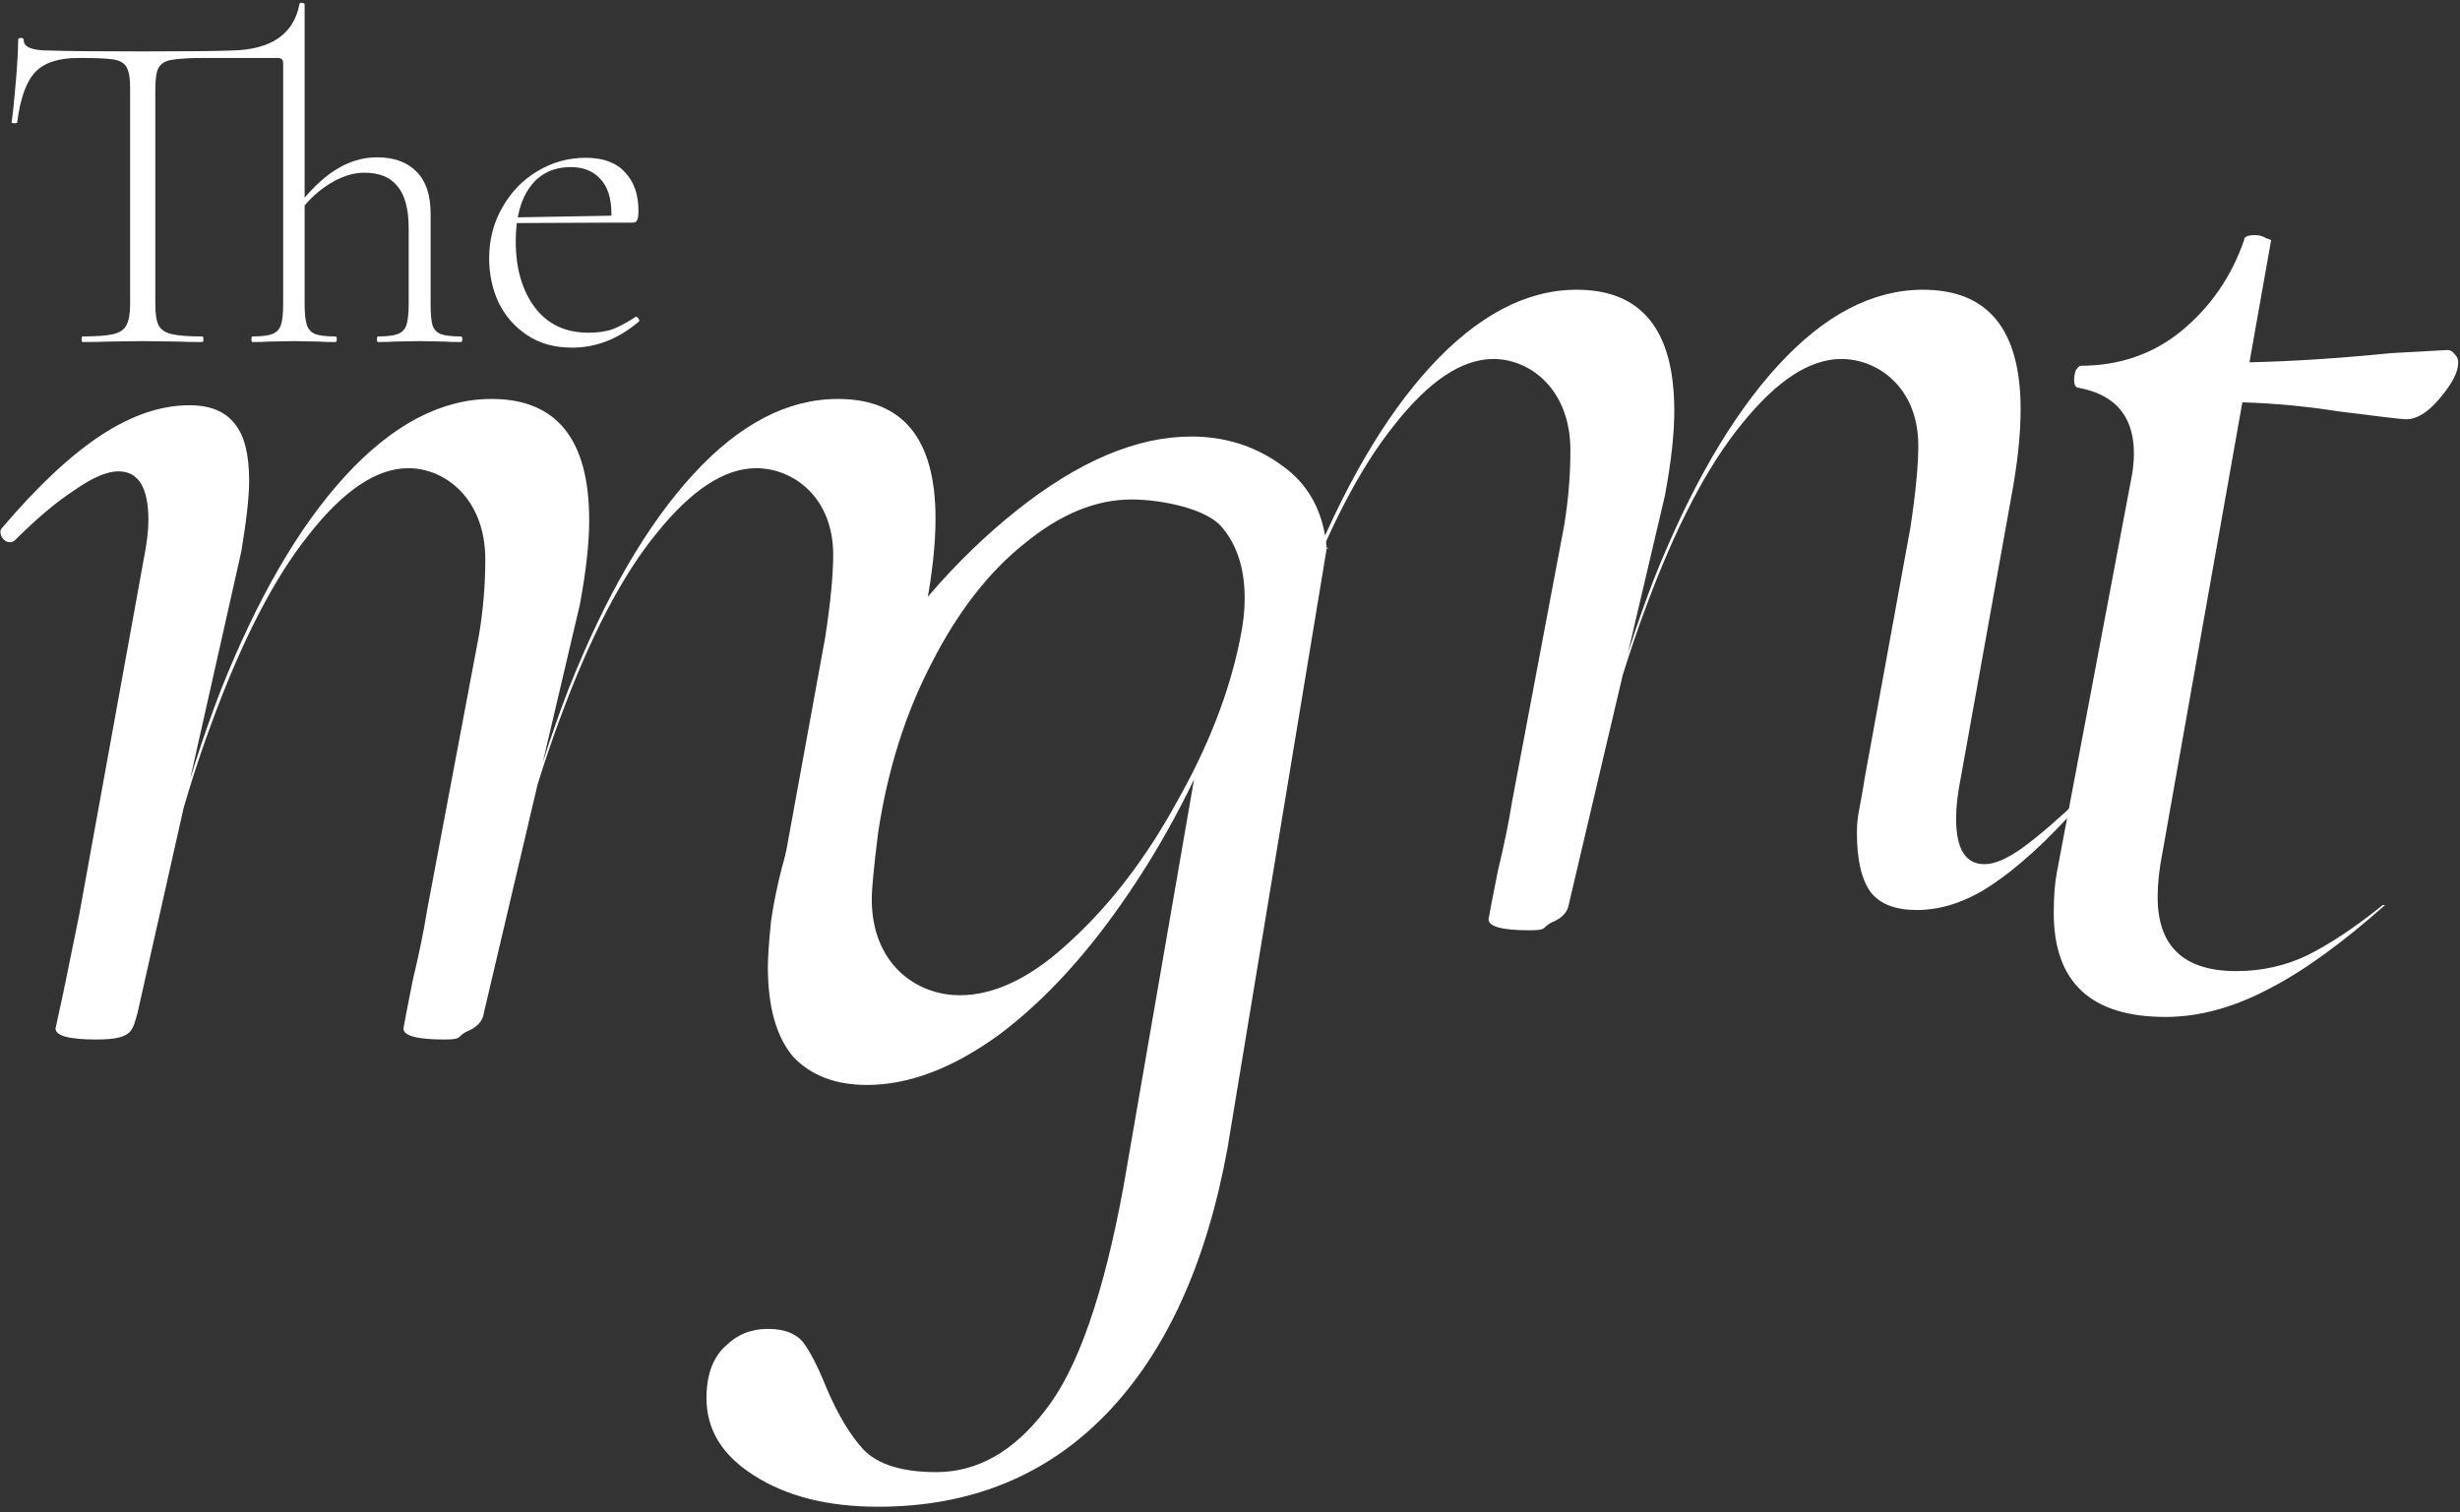
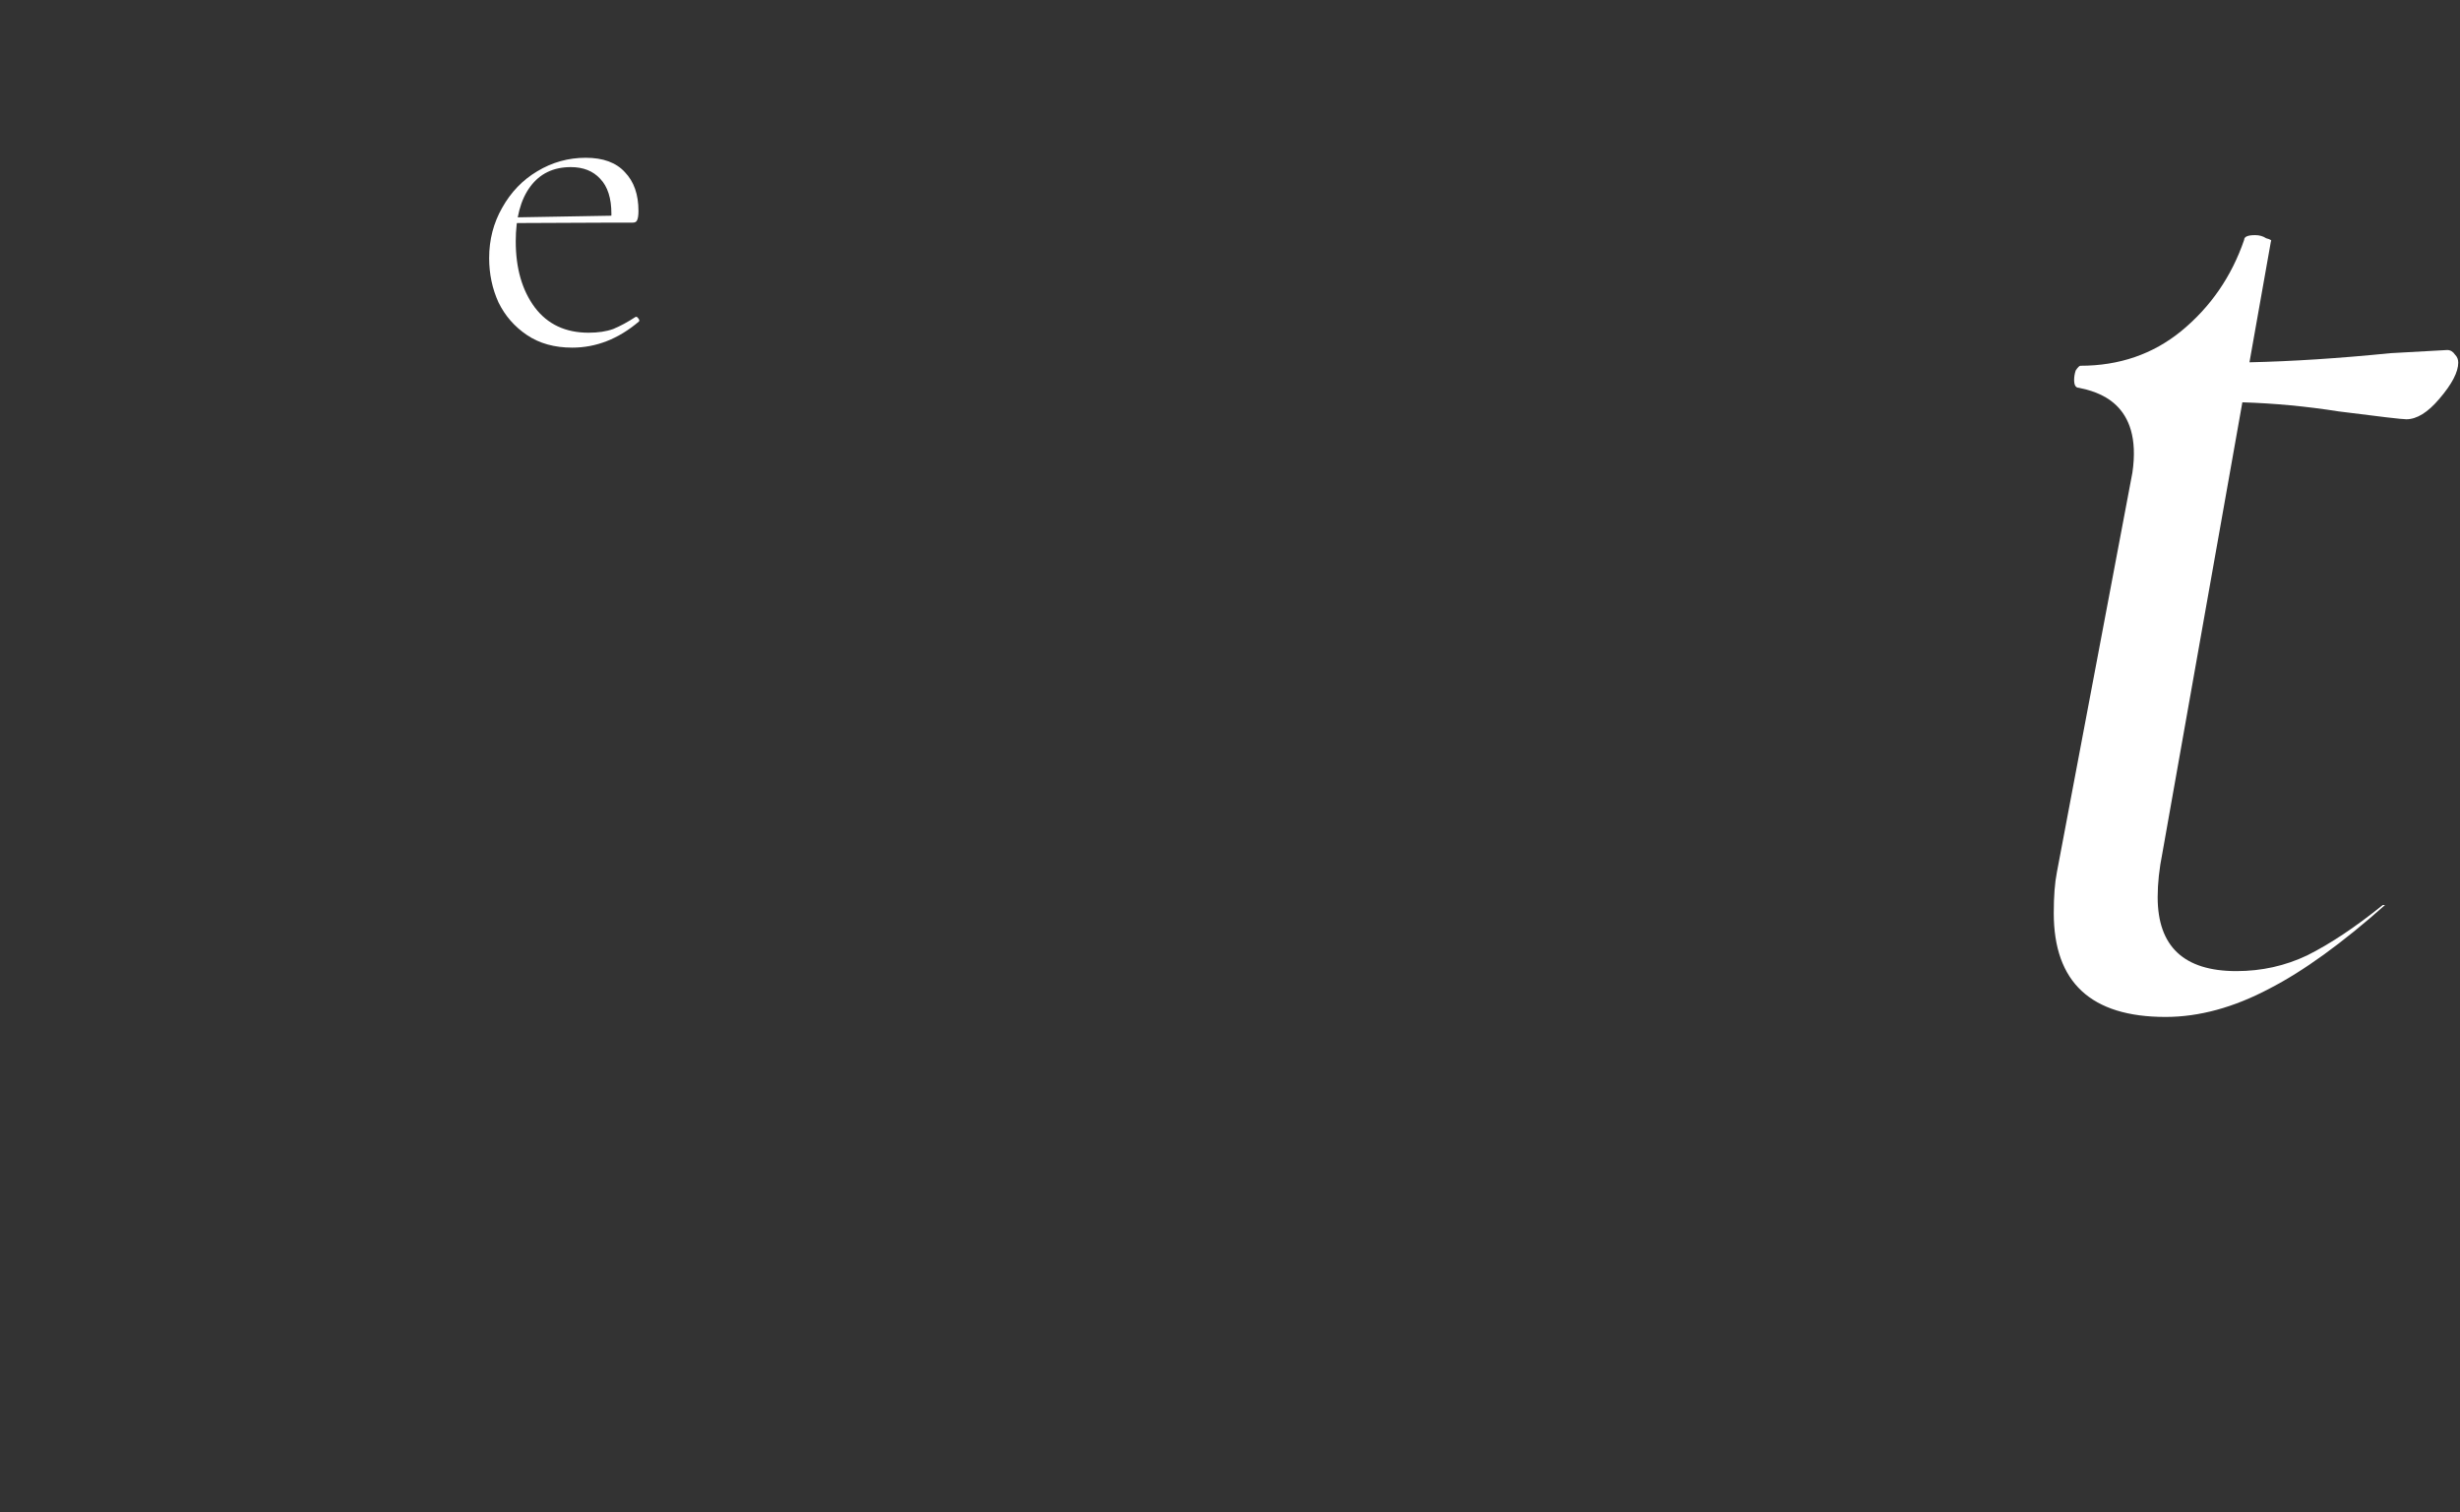
<svg xmlns="http://www.w3.org/2000/svg" width="2425" height="1491" viewBox="0 0 2425 1491" fill="none">
  <rect x="0" y="0" width="2425" height="1491" fill="#333333" stroke="none" />
  <g clip-path="url(#clip0_1740_678)">
    <path d="M2024.54 900.318C2024.54 968.6 2061.27 1002.74 2134.72 1002.74C2167.83 1002.74 2201.97 993.43 2237.14 974.807C2270.7 957.548 2308.71 930.069 2351.15 892.37H2350.43H2348.88C2321.98 914.096 2297.15 930.649 2274.39 942.03C2252.66 952.375 2229.38 957.548 2204.55 957.548C2152.83 957.548 2126.96 933.236 2126.96 884.611C2126.96 871.161 2128.51 856.677 2131.62 841.159L2210.46 396.697C2242.08 397.674 2273.71 400.659 2305.33 405.652C2345.68 410.825 2367.92 413.412 2372.06 413.412C2382.41 413.412 2393.27 406.687 2404.65 393.237C2417.07 378.753 2423.27 366.856 2423.27 357.544C2423.27 354.441 2422.24 351.854 2420.17 349.785C2418.1 346.681 2415.51 345.13 2412.41 345.13L2356.54 348.233C2305.66 353.321 2259.3 356.324 2217.46 357.242L2238.6 238.051C2239.64 237.017 2238.08 235.982 2233.95 234.947C2230.84 232.878 2227.22 231.844 2223.08 231.844C2215.84 231.844 2212.22 233.396 2212.22 236.499C2199.8 272.709 2179.11 302.712 2150.15 326.507C2122.21 349.268 2089.11 360.648 2050.83 360.648C2049.79 360.648 2048.24 362.2 2046.17 365.304C2045.14 368.408 2044.62 371.511 2044.62 374.615C2044.62 379.788 2046.17 382.374 2049.27 382.374C2066.86 386.116 2112.34 396.697 2102.04 466.175L2027.64 859.97C2025.57 870.315 2024.54 883.765 2024.54 900.318Z" fill="white" />
-     <path d="M865.573 1485.7C815.913 1485.7 775.048 1475.35 742.976 1454.66C711.939 1435 696.42 1409.66 696.42 1378.62C696.42 1355.86 702.627 1338.79 715.042 1327.41C726.423 1316.03 740.389 1310.34 756.943 1310.34C772.461 1310.34 783.841 1314.48 791.083 1322.75C798.325 1332.06 806.085 1347.07 814.361 1367.76C825.742 1394.66 838.157 1415.35 851.606 1429.83C866.09 1444.32 889.885 1451.56 922.992 1451.56C963.34 1451.56 999.033 1431.38 1030.07 1391.04C1062.14 1350.69 1088.01 1276.71 1107.66 1169.12L1177.79 764.257L1219.4 667.868C1190.43 747.53 1155.25 817.882 1113.87 878.921C1073.52 938.927 1030.59 986 985.066 1020.14C939.545 1053.25 896.093 1069.8 854.71 1069.8C823.673 1069.8 799.36 1060.49 781.772 1041.87C765.219 1022.21 756.943 992.725 756.943 953.411C756.943 944.1 757.977 929.098 760.046 908.407C770.392 837.021 797.808 764.084 842.295 689.594C887.816 614.07 941.097 551.996 1002.14 503.371C1063.18 454.746 1120.6 430.434 1174.39 430.434C1207.5 430.434 1236.98 439.745 1262.85 458.367C1289.75 476.989 1304.75 504.406 1307.85 540.616H1262.85C1277.33 538.547 1249.4 520.932 1266.99 506.448C1285.61 490.93 1280.83 522.601 1307.85 540.616C1304.75 538.547 1310.96 540.616 1307.85 540.616C1308.89 539.581 1310.96 541.65 1307.85 540.616L1210.09 1131.87C1189.39 1245.68 1149.56 1333.1 1090.59 1394.14C1031.62 1455.18 956.615 1485.7 865.573 1485.7ZM946.081 981.344C981.256 981.344 1017.98 963.239 1056.26 927.029C1095.58 890.819 1130.23 845.298 1160.24 790.465C1191.27 735.633 1211.97 682.352 1222.31 630.624C1225.42 616.14 1226.97 602.69 1226.97 590.275C1226.97 560.273 1219.21 536.477 1203.69 518.89C1188.17 501.302 1144.39 492.508 1115.42 492.508C1080.25 492.508 1045.07 506.992 1009.9 535.96C974.72 563.894 944.2 603.207 918.336 653.902C892.472 703.561 874.884 759.428 865.573 821.503C861.435 854.609 859.365 876.335 859.365 886.681C859.365 949.79 902.629 981.344 946.081 981.344Z" fill="white" />
-     <path d="M819.796 1026.53C799.105 1026.53 784.104 1020.84 774.793 1009.46C765.481 997.049 760.826 977.392 760.826 950.493C760.826 932.905 763.412 907.558 768.585 874.452L813.589 627.706C818.762 593.565 821.348 566.666 821.348 547.009C821.348 490.108 781.706 461.657 745.496 461.657C714.459 461.657 681.87 482.866 647.729 525.283C613.588 566.666 581.516 628.223 551.513 709.955C521.511 790.651 496.681 886.867 477.024 998.601L476.835 997.049C497.527 876.004 525.46 769.96 560.636 678.917C596.846 587.875 637.711 517.524 683.233 467.864C728.754 418.205 776.344 393.375 826.004 393.375C890.148 393.375 922.219 432.689 922.219 511.316C922.219 536.146 919.116 565.114 912.908 598.221L841.637 856.426C838.534 871.945 841.637 904.273 841.637 915.654C841.637 945.656 860.705 964.113 879.328 964.113L900.493 997.049C913 988.248 886.535 1010.21 900.493 997.049C873.594 1016.71 846.695 1026.53 819.796 1026.53ZM95.078 1024.98C68.179 1024.98 54.729 1021.36 54.729 1014.12L62.489 978.427L78.007 902.385L141.633 551.665C144.737 536.146 146.289 523.214 146.289 512.868C146.289 480.797 136.461 464.761 116.804 464.761C105.423 464.761 90.939 470.968 73.352 483.383C55.764 494.763 36.107 511.316 14.381 533.042C13.346 534.077 11.794 534.594 9.725 534.594C6.622 534.594 4.035 533.043 1.966 529.939C-0.103 525.8 -0.103 522.697 1.966 520.628C37.141 479.245 69.731 448.725 99.733 429.068C129.736 409.411 158.704 399.582 186.637 399.582C207.329 399.582 222.33 405.79 231.641 418.205C240.952 429.585 245.608 448.207 245.608 474.072C245.608 489.59 243.022 512.868 237.849 543.906L135.615 998.601C130.442 1016.19 131.288 1024.98 95.078 1024.98ZM438.039 1024.98C411.14 1024.98 397.69 1021.36 397.69 1014.12C398.725 1007.91 401.829 991.876 407.002 966.012C413.209 940.147 417.865 917.387 420.968 897.73L472.18 626.154C476.318 601.324 478.387 576.495 478.387 551.665C478.387 491.66 438.745 461.657 402.535 461.657C371.498 461.657 338.908 483.383 304.768 526.835C270.627 569.253 238.555 631.327 208.552 713.058C178.55 793.755 154.237 888.936 135.615 998.601L133.874 997.049C154.566 877.038 182.499 771.512 217.675 680.469C253.885 589.427 294.75 519.076 340.272 469.416C386.827 418.722 434.935 393.375 484.595 393.375C548.738 393.375 580.81 433.206 580.81 512.868C580.81 535.629 577.706 563.562 571.499 596.669L477.024 998.601C475.989 1006.88 470.299 1013.08 459.954 1017.22C449.608 1022.4 456.661 1024.98 438.039 1024.98Z" fill="white" />
-     <path d="M1889.46 897.309C1868.77 897.309 1853.77 891.619 1844.46 880.239C1835.14 867.824 1830.49 848.167 1830.49 821.268C1830.49 803.68 1833.08 799.871 1838.25 766.764L1883.25 520.018C1888.42 485.878 1891.01 458.979 1891.01 439.322C1891.01 382.42 1851.37 353.969 1815.16 353.969C1784.12 353.969 1751.53 375.178 1717.39 417.596C1683.25 458.979 1651.18 520.536 1621.18 602.267C1591.17 682.964 1566.34 779.179 1546.69 890.913L1546.5 889.361C1567.19 768.316 1595.12 662.272 1630.3 571.23C1666.51 480.187 1707.37 409.836 1752.9 360.177C1798.42 310.517 1846.01 285.688 1895.67 285.688C1959.81 285.688 1991.88 325.001 1991.88 403.629C1991.88 428.459 1988.78 457.427 1982.57 490.533L1932.91 766.764C1929.81 782.283 1928.26 795.732 1928.26 807.113C1928.26 837.115 1937.57 852.117 1956.19 852.117C1966.54 852.117 1979.47 846.426 1994.99 835.046C2010.5 823.666 2029.64 807.113 2052.4 785.387C2054.47 783.317 2056.54 782.283 2058.61 782.283C2061.72 782.283 2064.3 762.815 2066.37 766.953C2068.44 770.057 2067.92 773.161 2064.82 776.264C2029.64 817.647 1998.09 848.167 1970.16 867.824C1943.26 887.481 1916.36 897.309 1889.46 897.309ZM1507.7 917.295C1480.8 917.295 1467.35 913.674 1467.35 906.432C1468.39 900.224 1471.49 884.188 1476.66 858.324C1482.87 832.46 1487.53 809.699 1490.63 790.042L1541.84 518.467C1545.98 493.637 1548.05 468.807 1548.05 443.977C1548.05 383.972 1508.41 353.969 1472.2 353.969C1441.16 353.969 1408.57 375.695 1374.43 419.147C1340.29 461.565 1308.22 523.639 1278.22 605.371C1248.21 686.068 1223.9 781.248 1205.28 890.913L1203.54 889.361C1224.23 769.351 1252.16 663.824 1287.34 572.782C1323.55 481.739 1364.41 411.388 1409.93 361.729C1456.49 311.035 1504.6 285.688 1554.26 285.688C1618.4 285.688 1650.47 325.519 1650.47 405.181C1650.47 427.941 1647.37 455.875 1641.16 488.981L1546.69 890.913C1545.65 899.19 1539.96 905.397 1529.62 909.535C1519.27 914.708 1526.32 917.295 1507.7 917.295Z" fill="white" />
-     <path d="M81.35 337.263C80.737 337.263 80.43 336.343 80.43 334.503C80.43 332.664 80.737 331.744 81.35 331.744C95.149 331.744 105.269 330.977 111.708 329.444C118.148 327.91 122.441 324.997 124.588 320.704C127.041 316.104 128.267 309.205 128.267 300.005V87.037C128.267 76.917 127.041 69.864 124.588 65.878C122.134 61.891 117.688 59.438 111.248 58.518C105.115 57.598 93.769 57.138 77.21 57.138C57.891 57.138 43.785 61.738 34.892 70.938C26 80.137 20.02 96.696 16.953 120.615C16.953 121.228 16.033 121.535 14.193 121.535C12.354 121.535 11.434 121.228 11.434 120.615C12.66 112.335 14.04 99.149 15.573 81.057C17.107 62.658 17.873 48.859 17.873 39.659C17.873 38.126 18.793 37.359 20.633 37.359C22.473 37.359 23.393 38.126 23.393 39.659C23.393 46.406 31.519 49.779 47.772 49.779C65.251 50.392 96.069 50.699 140.227 50.699C183.464 50.699 213.056 50.392 229.002 49.779C267.64 48.859 289.719 33.526 295.238 3.781C295.545 2.861 296.465 2.554 297.998 2.861C299.532 3.168 300.298 3.628 300.298 4.241V300.005C300.298 309.205 301.065 316.104 302.598 320.704C304.131 324.997 306.891 327.91 310.878 329.444C315.171 330.977 321.764 331.744 330.657 331.744C331.577 331.744 332.036 332.664 332.036 334.503C332.036 336.343 331.577 337.263 330.657 337.263C323.604 337.263 318.084 337.11 314.097 336.803L289.719 336.343L265.8 336.803C261.507 337.11 255.834 337.263 248.781 337.263C248.168 337.263 247.861 336.343 247.861 334.503C247.861 332.664 248.168 331.744 248.781 331.744C257.674 331.744 264.113 330.977 268.1 329.444C272.393 327.91 275.306 324.997 276.839 320.704C278.373 316.104 279.139 309.205 279.139 300.005V62.198C279.139 58.825 277.299 57.138 273.62 57.138H203.243C187.298 57.138 176.105 57.752 169.665 58.978C163.226 59.898 158.779 62.505 156.326 66.798C154.179 70.784 153.106 77.837 153.106 87.957V300.005C153.106 309.511 154.179 316.411 156.326 320.704C158.472 324.997 162.766 327.91 169.205 329.444C175.645 330.977 185.764 331.744 199.564 331.744C200.177 331.744 200.484 332.664 200.484 334.503C200.484 336.343 200.177 337.263 199.564 337.263C189.444 337.263 181.471 337.11 175.645 336.803L140.227 336.343L106.649 336.803C100.516 337.11 92.083 337.263 81.35 337.263ZM372.514 337.263C371.901 337.263 371.594 336.343 371.594 334.503C371.594 332.664 371.901 331.744 372.514 331.744C381.407 331.744 387.847 330.977 391.833 329.444C396.126 327.91 399.04 324.997 400.573 320.704C402.106 316.104 402.873 309.205 402.873 300.005V225.029C402.873 206.324 399.193 192.524 391.833 183.631C384.78 174.739 373.894 170.292 359.175 170.292C347.522 170.292 335.563 174.279 323.297 182.252C311.338 189.918 300.912 200.344 292.019 213.53L289.719 208.01C303.825 189.304 317.471 175.812 330.657 167.532C343.843 159.253 357.488 155.113 371.594 155.113C388.46 155.113 401.493 159.866 410.692 169.372C419.892 178.572 424.492 192.371 424.492 210.77V300.005C424.492 309.205 425.105 316.104 426.331 320.704C427.865 324.997 430.625 327.91 434.611 329.444C438.904 330.977 445.497 331.744 454.39 331.744C455.31 331.744 455.77 332.664 455.77 334.503C455.77 336.343 455.31 337.263 454.39 337.263C447.337 337.263 441.817 337.11 437.831 336.803L413.452 336.343L389.533 336.803C385.24 337.11 379.567 337.263 372.514 337.263Z" fill="white" />
    <path d="M564.065 342.783C546.586 342.783 531.714 338.643 519.448 330.364C507.182 322.084 497.829 311.351 491.389 298.165C485.256 284.673 482.19 270.107 482.19 254.468C482.19 236.375 486.483 219.816 495.069 204.79C503.655 189.458 515.155 177.498 529.567 168.912C544.286 160.019 560.232 155.573 577.405 155.573C594.577 155.573 607.456 160.326 616.043 169.832C624.935 179.032 629.382 191.758 629.382 208.01C629.382 212.303 628.922 215.37 628.002 217.21C627.389 218.743 626.009 219.51 623.862 219.51H602.243C602.55 217.363 602.703 214.45 602.703 210.77C602.703 195.438 599.023 183.938 591.664 176.272C584.611 168.606 574.951 164.772 562.685 164.772C545.513 164.772 532.174 171.212 522.668 184.091C513.161 196.971 508.408 214.91 508.408 237.909C508.408 264.587 514.695 286.359 527.267 303.225C539.84 319.784 557.472 328.064 580.164 328.064C589.671 328.064 597.797 326.837 604.543 324.384C611.29 321.624 618.649 317.638 626.622 312.425H627.082C628.002 312.425 628.769 313.038 629.382 314.264C630.302 315.184 630.455 316.104 629.842 317.024C609.603 334.197 587.677 342.783 564.065 342.783ZM501.969 214.45L606.843 212.61V219.51L502.429 219.97L501.969 214.45Z" fill="white" />
  </g>
  <defs>
    <clipPath id="clip0_1740_678">
      <rect width="2424.18" height="1490.86" fill="white" />
    </clipPath>
  </defs>
</svg>